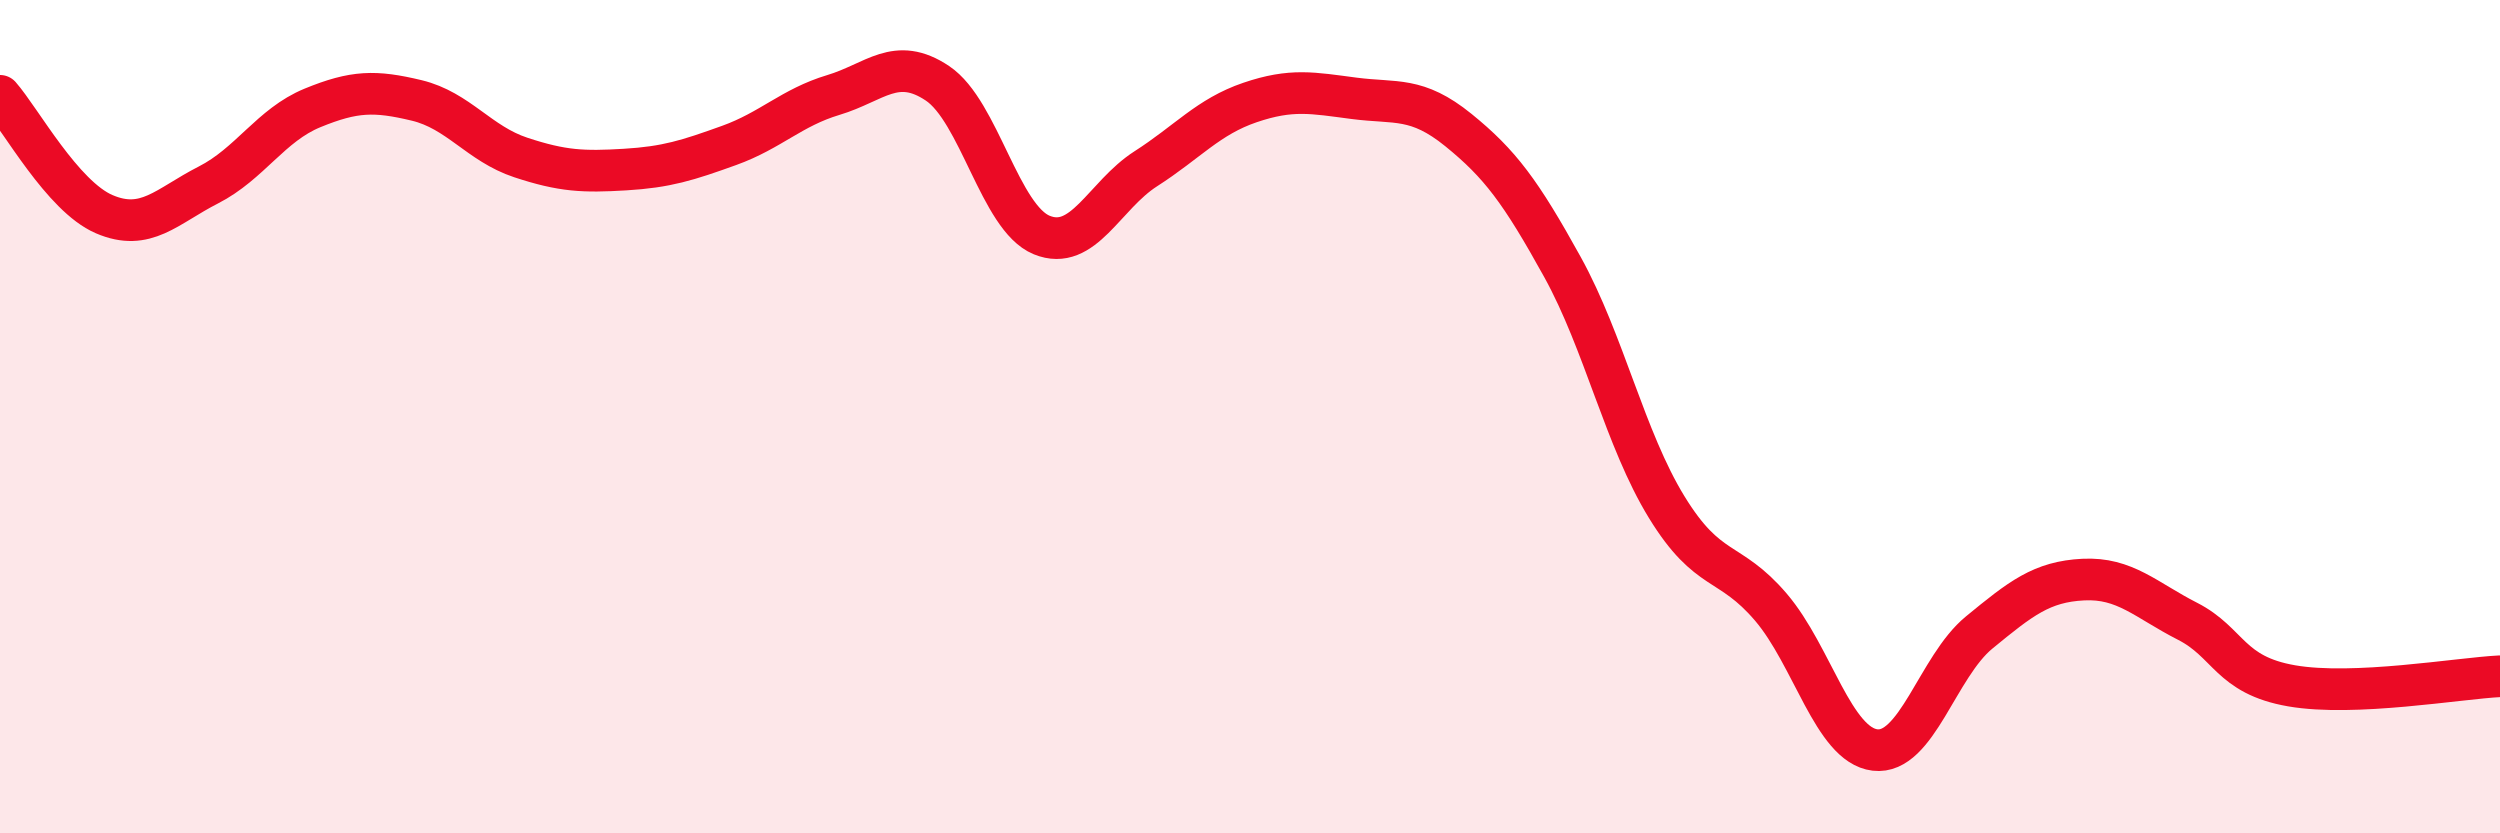
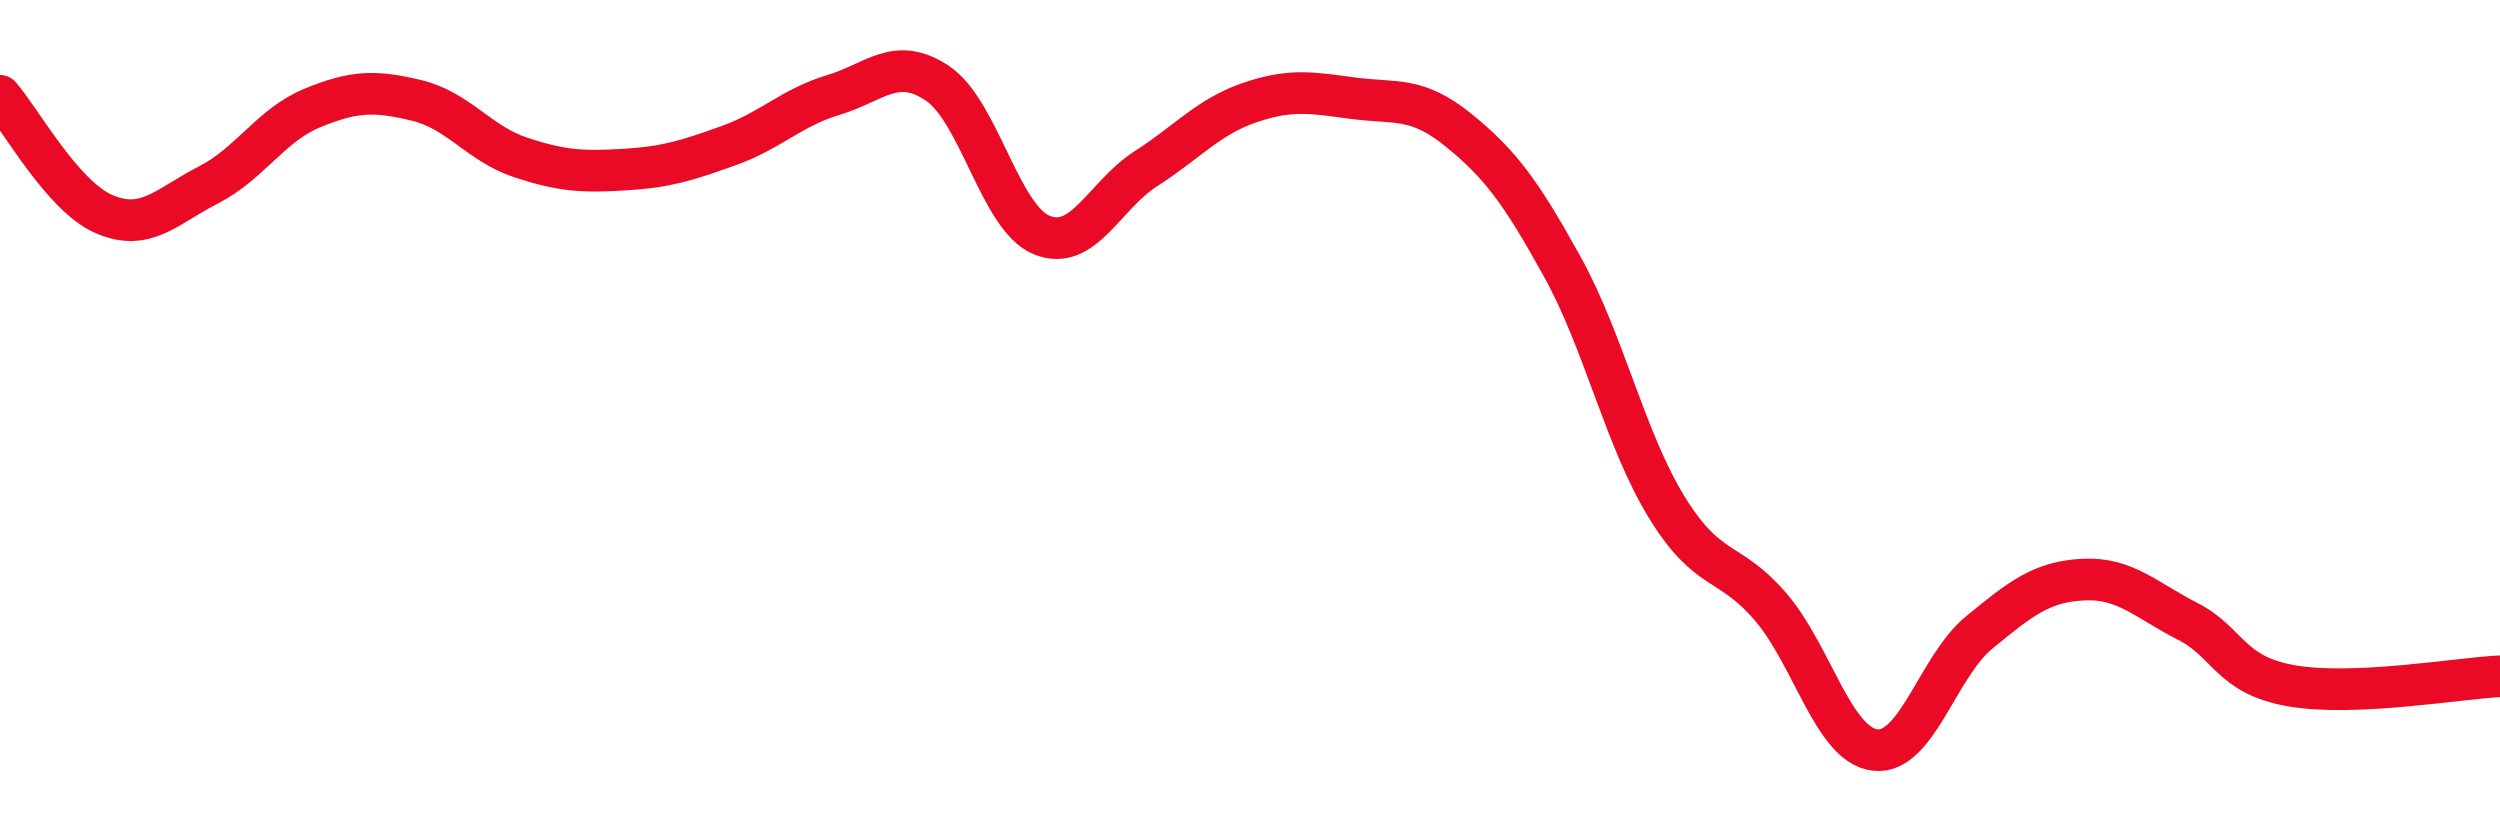
<svg xmlns="http://www.w3.org/2000/svg" width="60" height="20" viewBox="0 0 60 20">
-   <path d="M 0,2.3 C 0.5,2.87 1.5,4.71 2.5,5.14 C 3.5,5.57 4,4.95 5,4.44 C 6,3.93 6.5,3 7.5,2.59 C 8.5,2.18 9,2.17 10,2.41 C 11,2.65 11.5,3.45 12.5,3.78 C 13.5,4.11 14,4.13 15,4.07 C 16,4.01 16.5,3.85 17.5,3.49 C 18.5,3.13 19,2.58 20,2.28 C 21,1.98 21.5,1.33 22.5,2 C 23.5,2.67 24,5.23 25,5.64 C 26,6.05 26.5,4.69 27.5,4.05 C 28.5,3.41 29,2.8 30,2.46 C 31,2.12 31.5,2.23 32.5,2.36 C 33.5,2.49 34,2.31 35,3.12 C 36,3.93 36.5,4.6 37.5,6.41 C 38.5,8.22 39,10.54 40,12.17 C 41,13.8 41.5,13.4 42.5,14.57 C 43.5,15.74 44,17.88 45,18 C 46,18.12 46.5,16 47.5,15.18 C 48.5,14.36 49,13.96 50,13.91 C 51,13.86 51.5,14.4 52.5,14.91 C 53.5,15.42 53.5,16.2 55,16.46 C 56.5,16.72 59,16.28 60,16.23L60 20L0 20Z" fill="#EB0A25" opacity="0.1" stroke-linecap="round" stroke-linejoin="round" />
  <path d="M 0,2.3 C 0.5,2.87 1.5,4.71 2.5,5.14 C 3.5,5.57 4,4.95 5,4.44 C 6,3.93 6.5,3 7.5,2.59 C 8.5,2.18 9,2.17 10,2.41 C 11,2.65 11.5,3.45 12.5,3.78 C 13.5,4.11 14,4.13 15,4.07 C 16,4.01 16.5,3.85 17.5,3.49 C 18.5,3.13 19,2.58 20,2.28 C 21,1.98 21.5,1.33 22.5,2 C 23.5,2.67 24,5.23 25,5.64 C 26,6.05 26.5,4.69 27.5,4.05 C 28.5,3.41 29,2.8 30,2.46 C 31,2.12 31.5,2.23 32.5,2.36 C 33.5,2.49 34,2.31 35,3.12 C 36,3.93 36.5,4.6 37.5,6.41 C 38.5,8.22 39,10.54 40,12.17 C 41,13.8 41.5,13.4 42.5,14.57 C 43.5,15.74 44,17.88 45,18 C 46,18.12 46.5,16 47.5,15.18 C 48.5,14.36 49,13.96 50,13.91 C 51,13.86 51.5,14.4 52.5,14.91 C 53.5,15.42 53.5,16.2 55,16.46 C 56.5,16.72 59,16.28 60,16.23" stroke="#EB0A25" stroke-width="1" fill="none" stroke-linecap="round" stroke-linejoin="round" />
</svg>